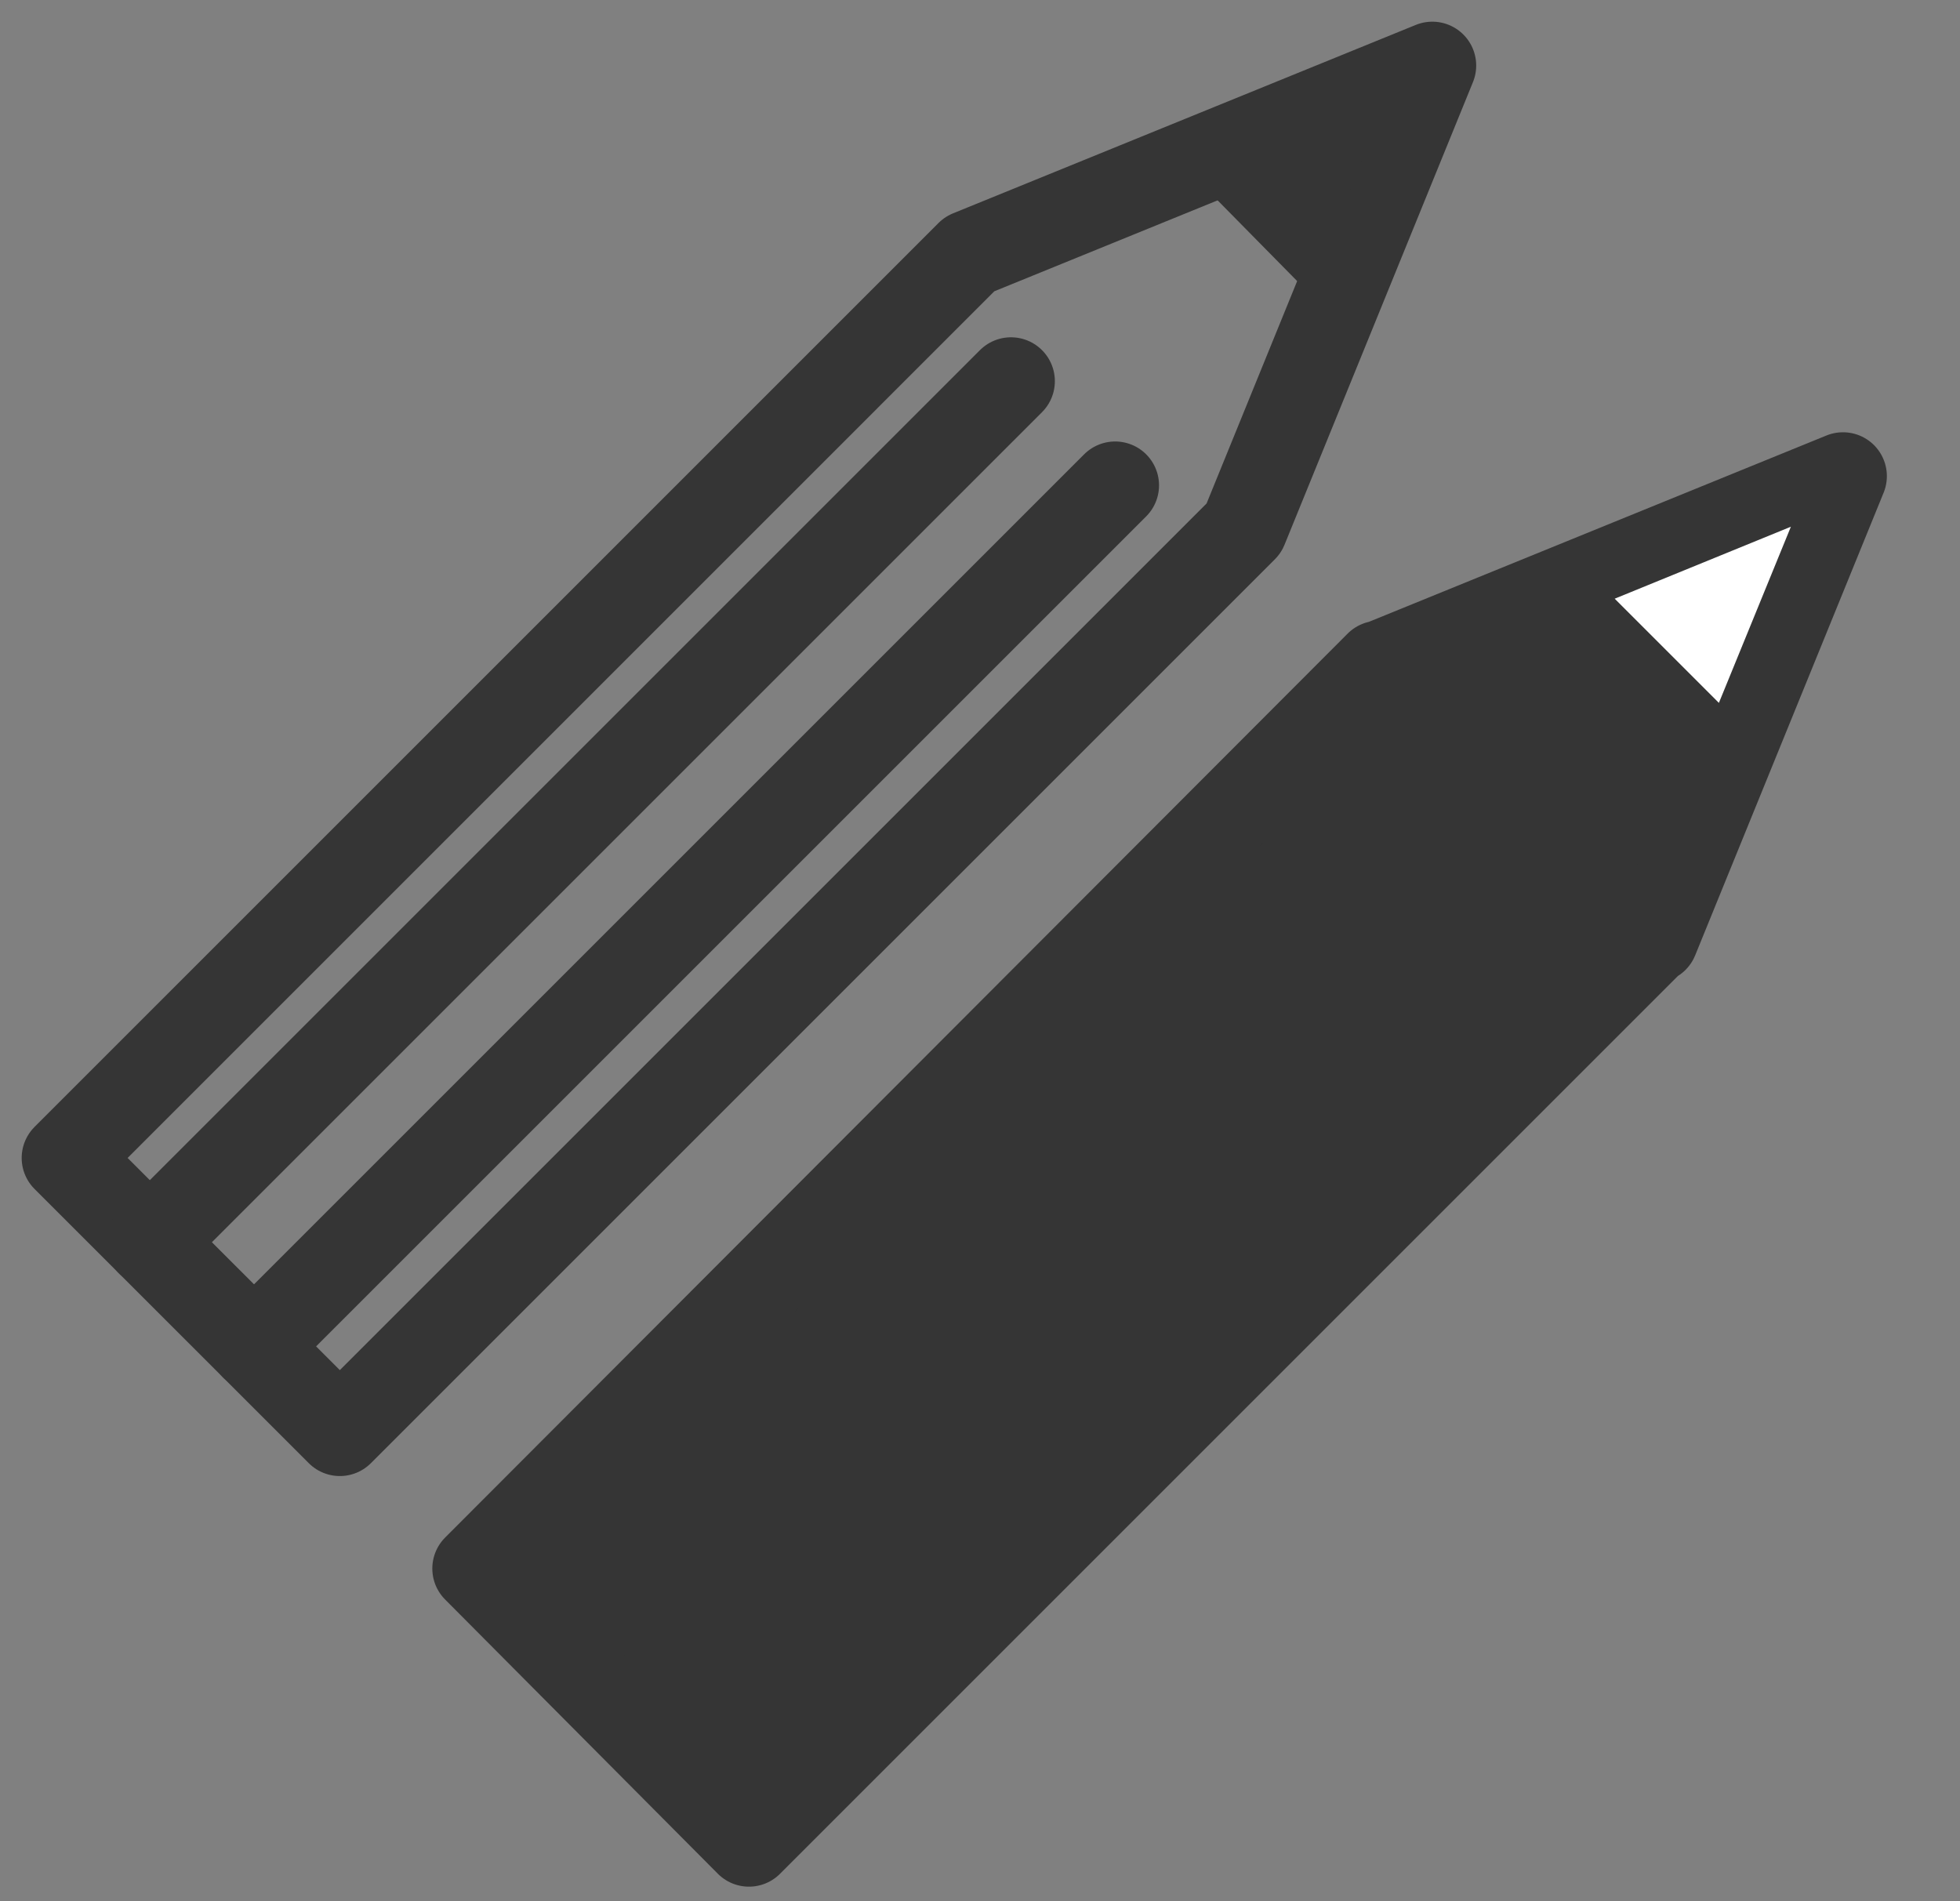
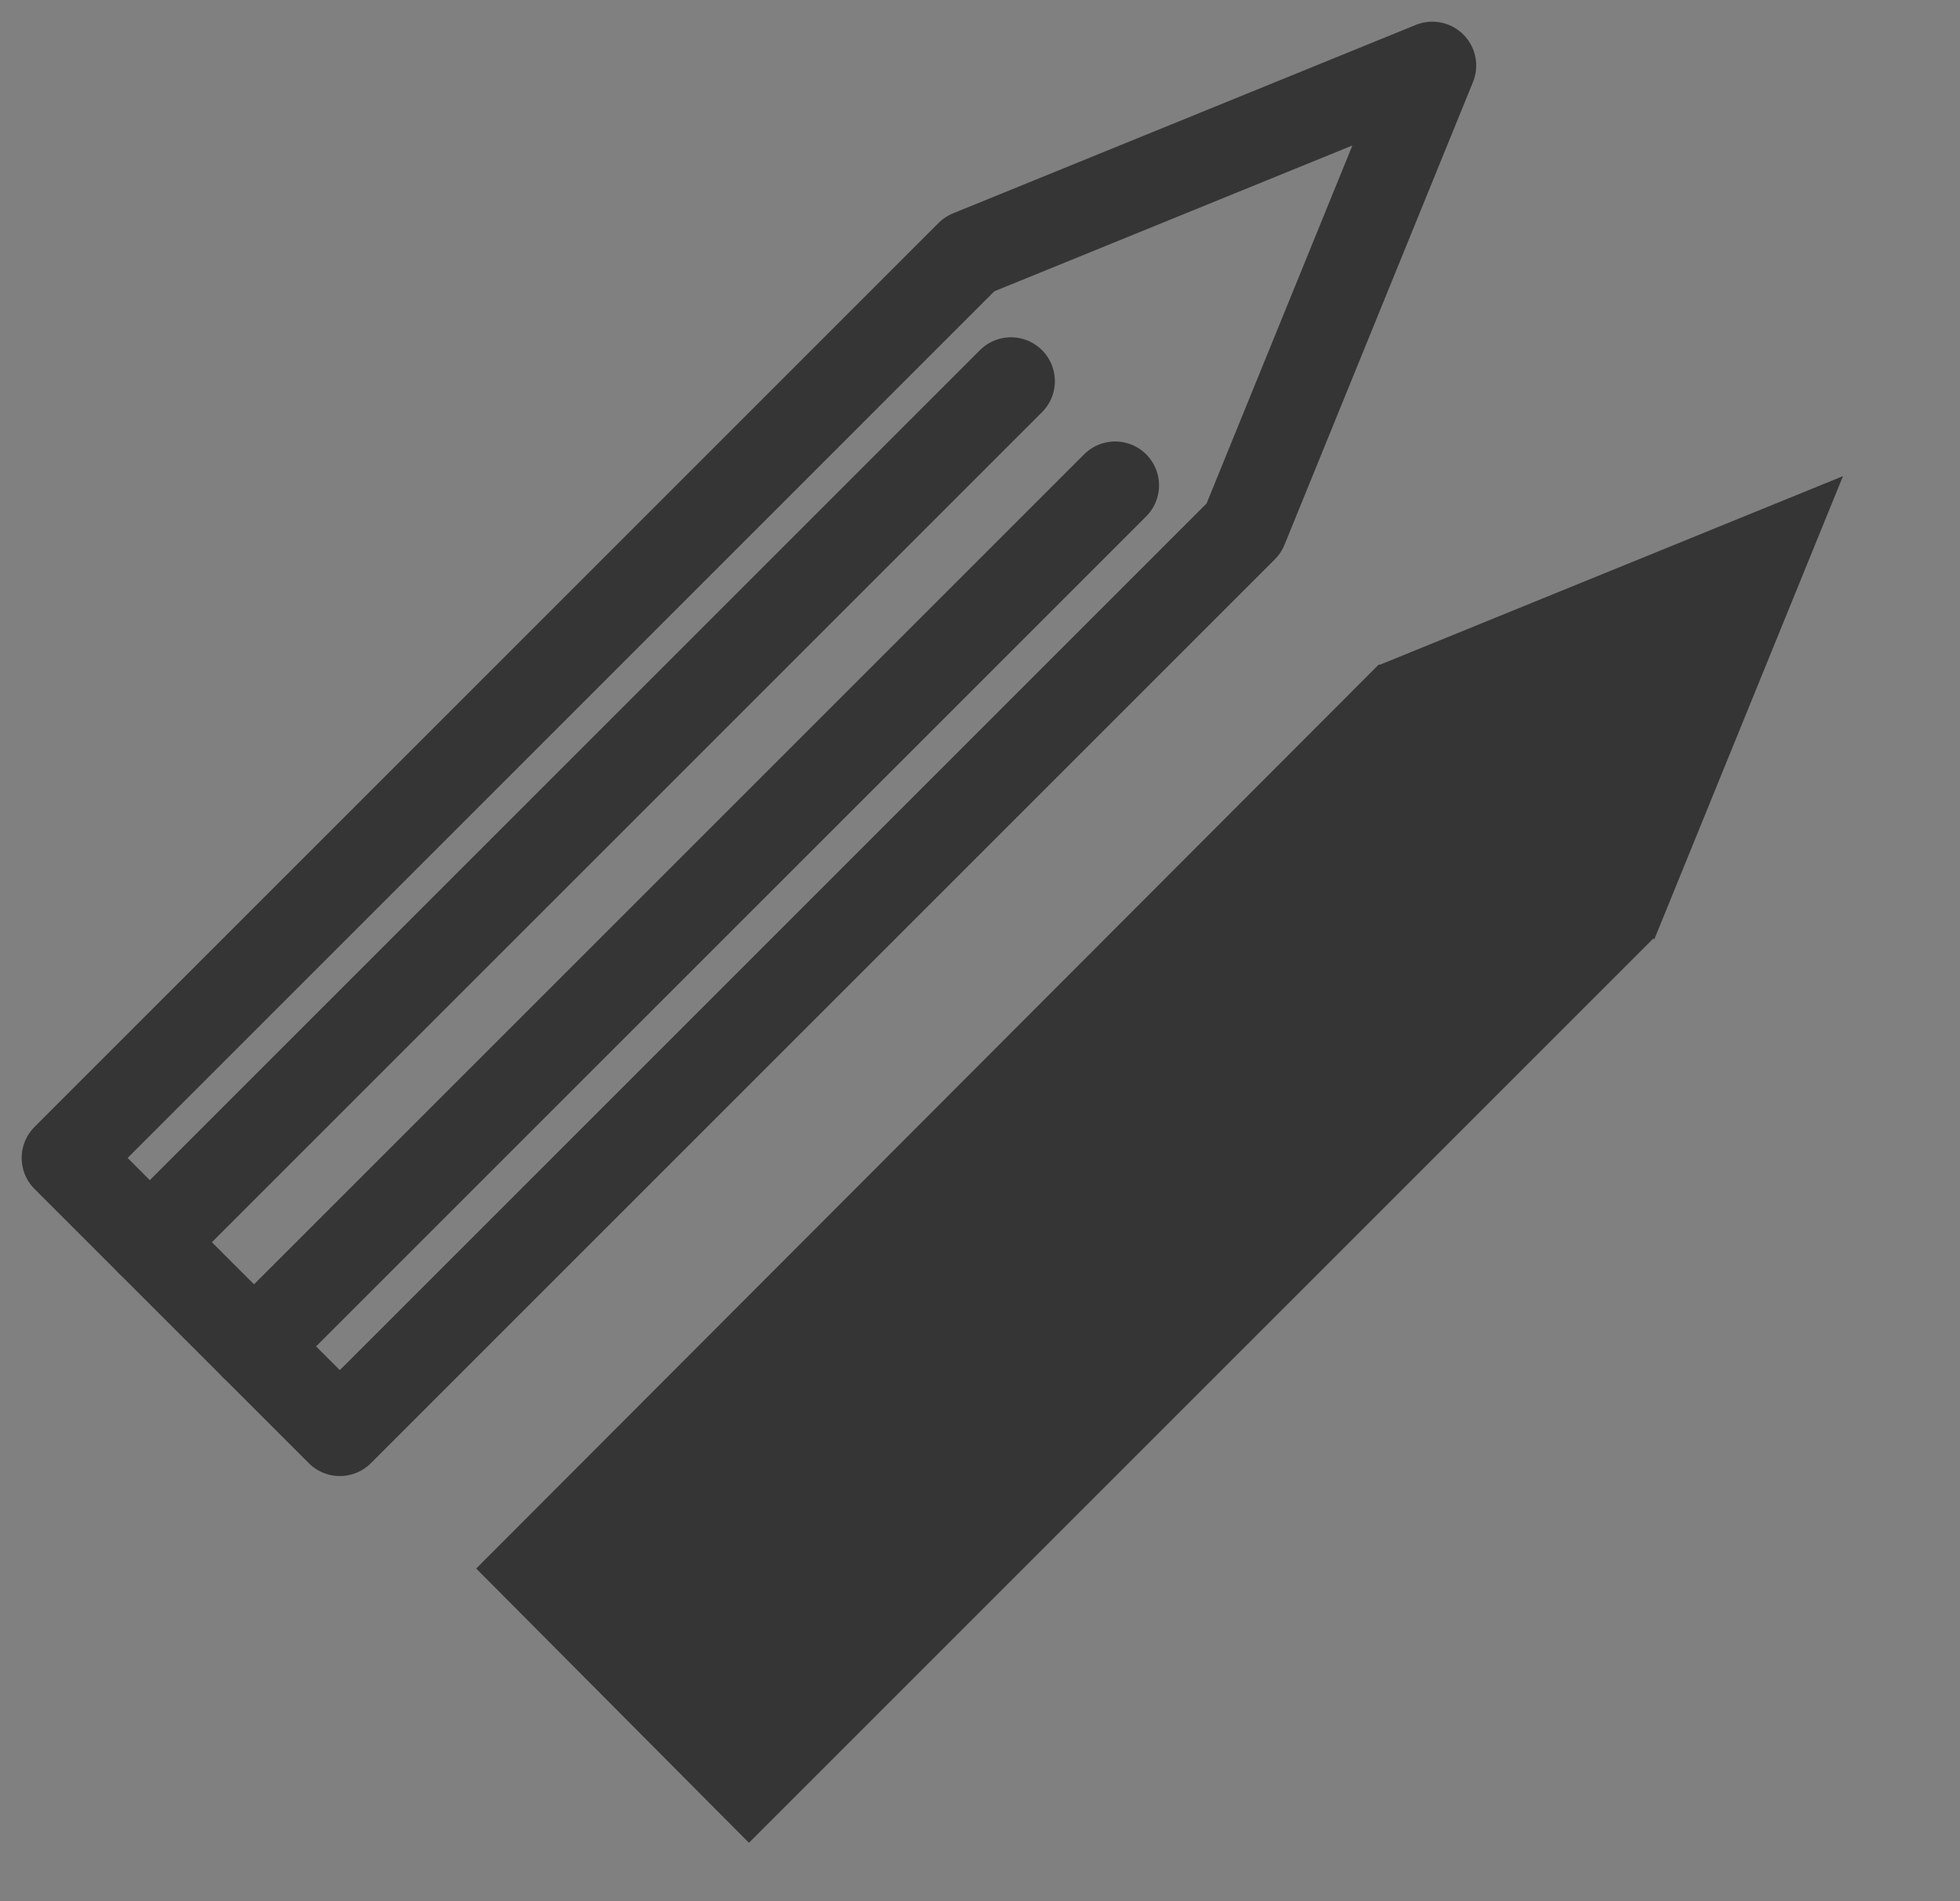
<svg xmlns="http://www.w3.org/2000/svg" width="67" height="65" viewBox="0 0 67 65" fill="none">
  <rect x="0" y="0" width="67" height="65" fill="#808080" stroke="none" />
  <path d="M33.144 8.683L48.962 2.241L42.52 18.059L11.617 48.962L2.241 39.587L33.144 8.683Z" stroke="#353535" stroke-width="3" stroke-linecap="round" stroke-linejoin="round" />
-   <path d="M41.21 6.431L47.182 3.969L44.72 9.993" fill="#353535" />
  <path d="M38.12 16.593L8.684 46.029M34.559 13.031L5.122 42.468L34.559 13.031Z" stroke="#353535" stroke-width="3" stroke-linecap="round" stroke-linejoin="round" />
  <path d="M47.182 22.721L63 16.278L56.557 32.097H56.505L25.602 63L16.278 53.624L47.129 22.721H47.182Z" fill="#353535" />
-   <path d="M47.182 22.721L63 16.278L56.557 32.097H56.505L25.602 63L16.278 53.624L47.129 22.721H47.182Z" stroke="#353535" stroke-width="3" stroke-linecap="round" stroke-linejoin="round" />
-   <path d="M55.196 20.468L61.219 18.007L58.758 24.03" fill="white" />
</svg>